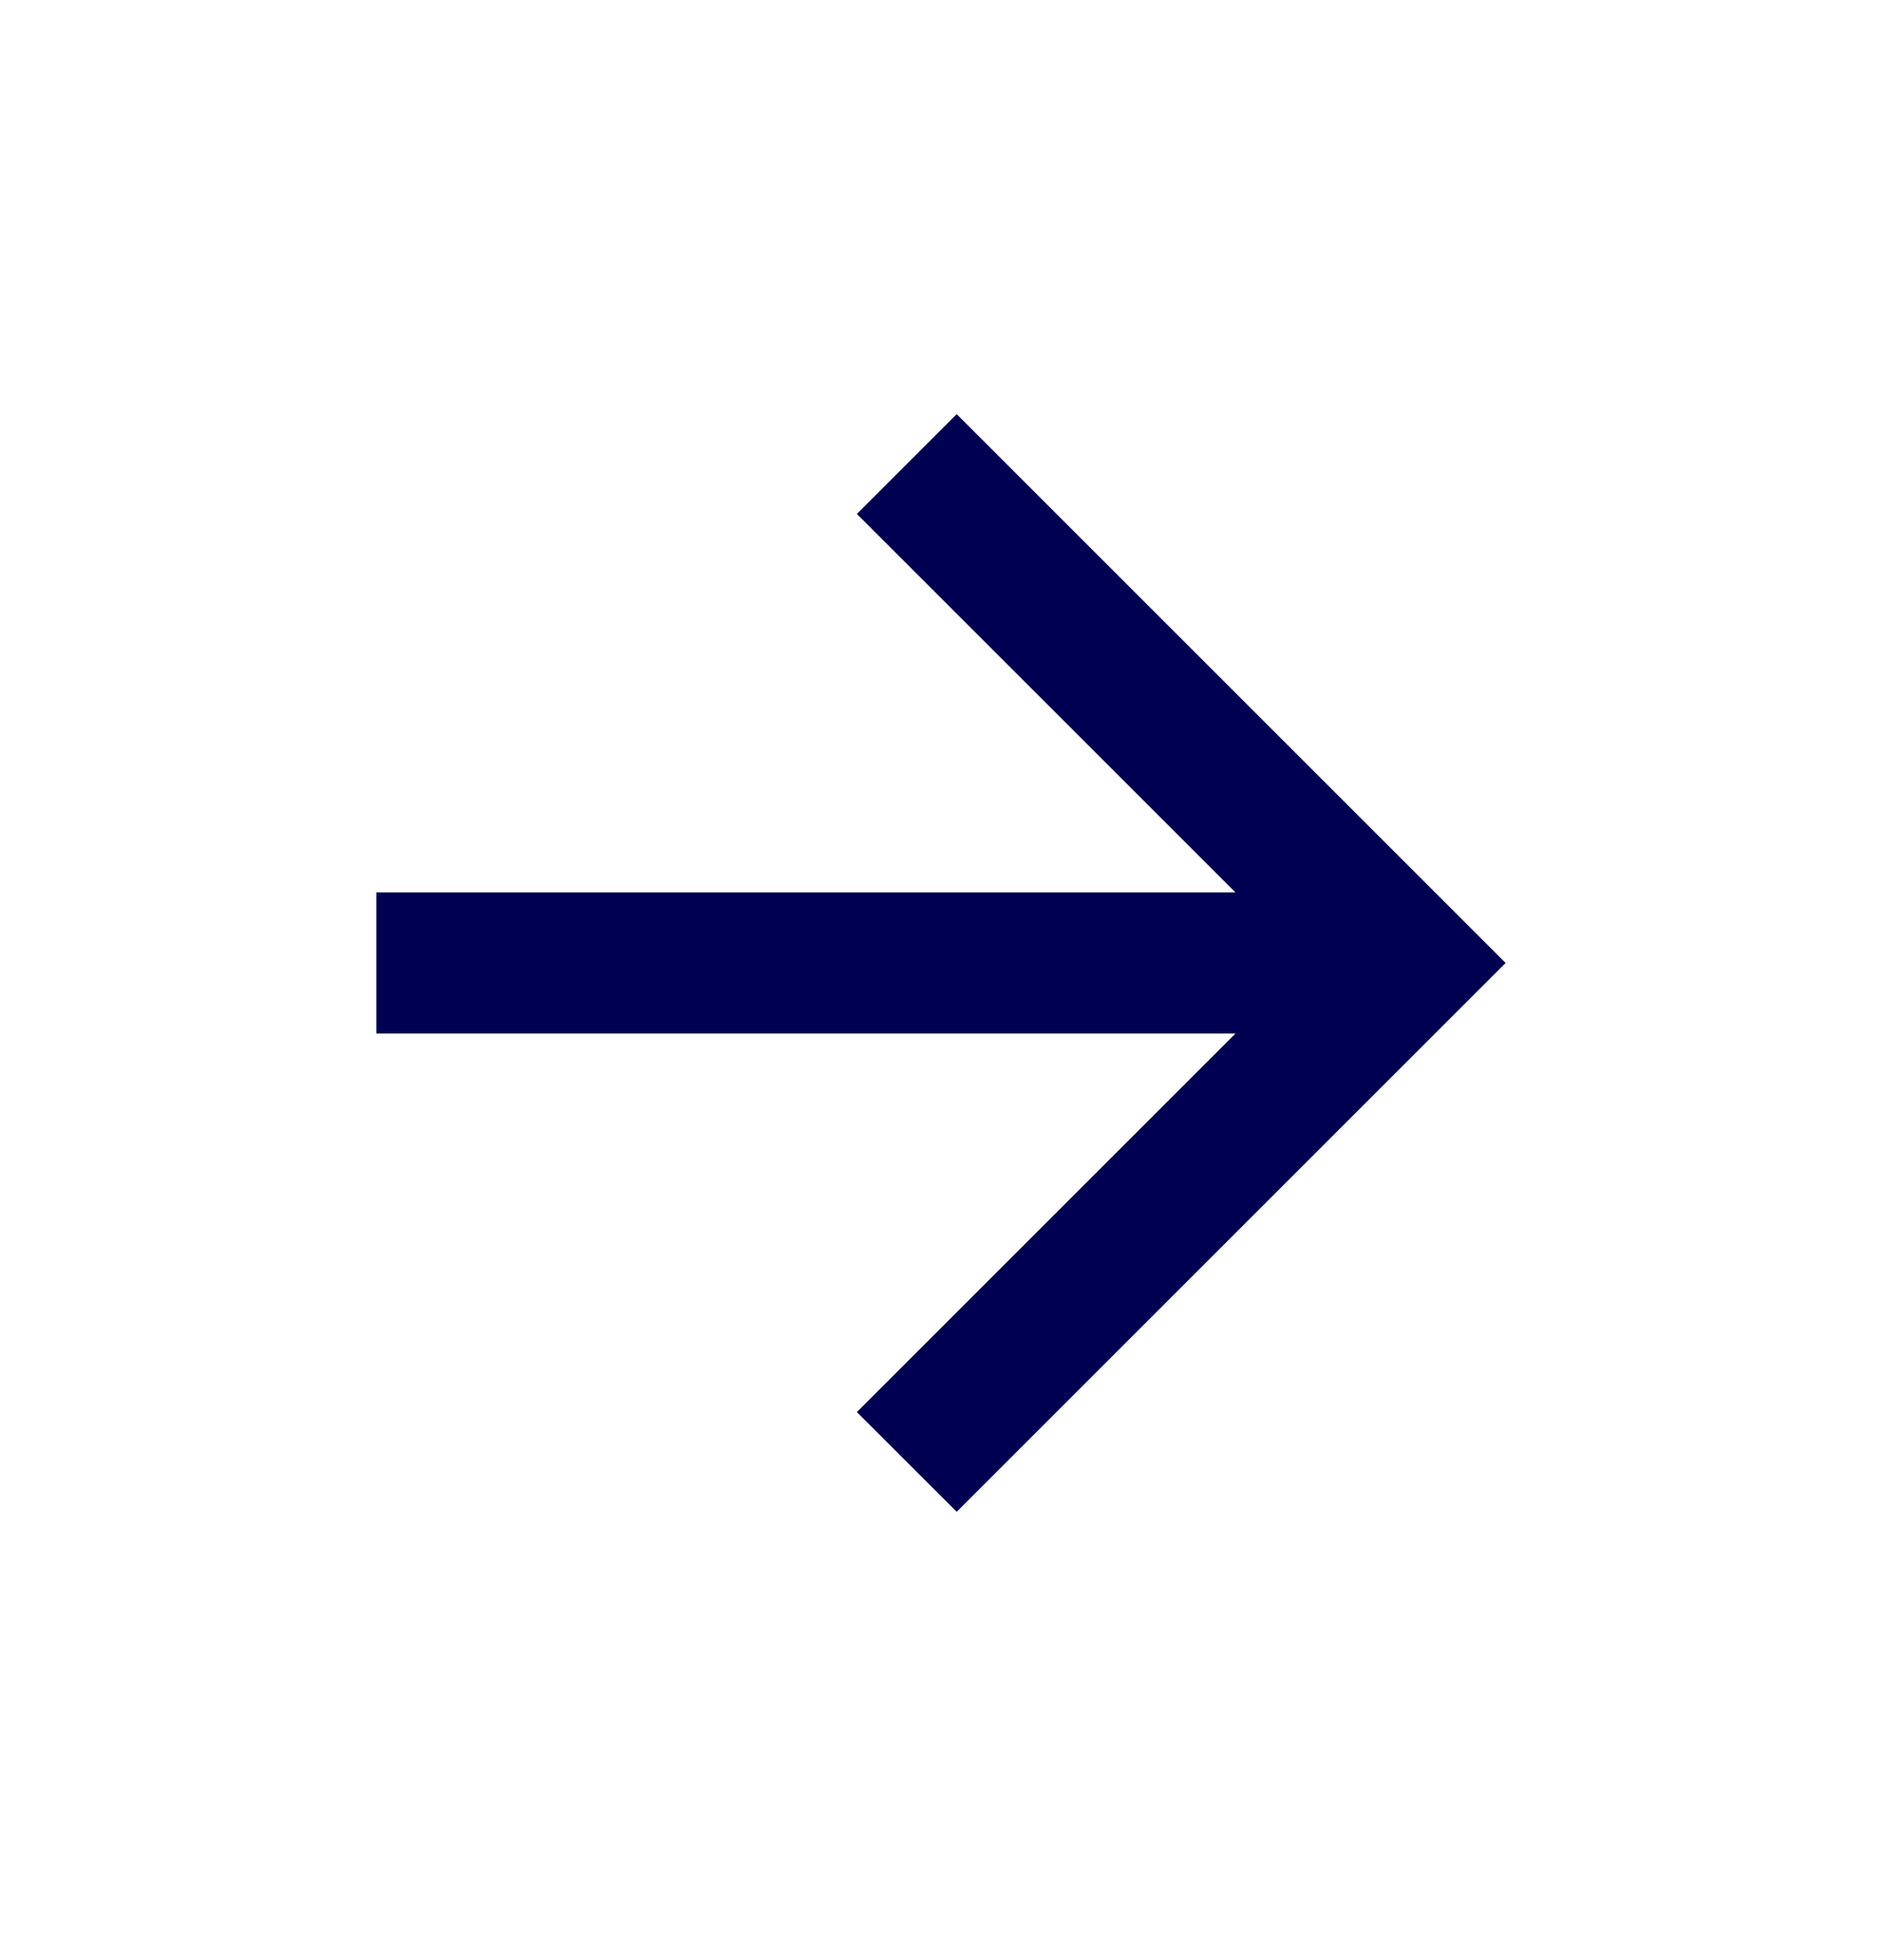
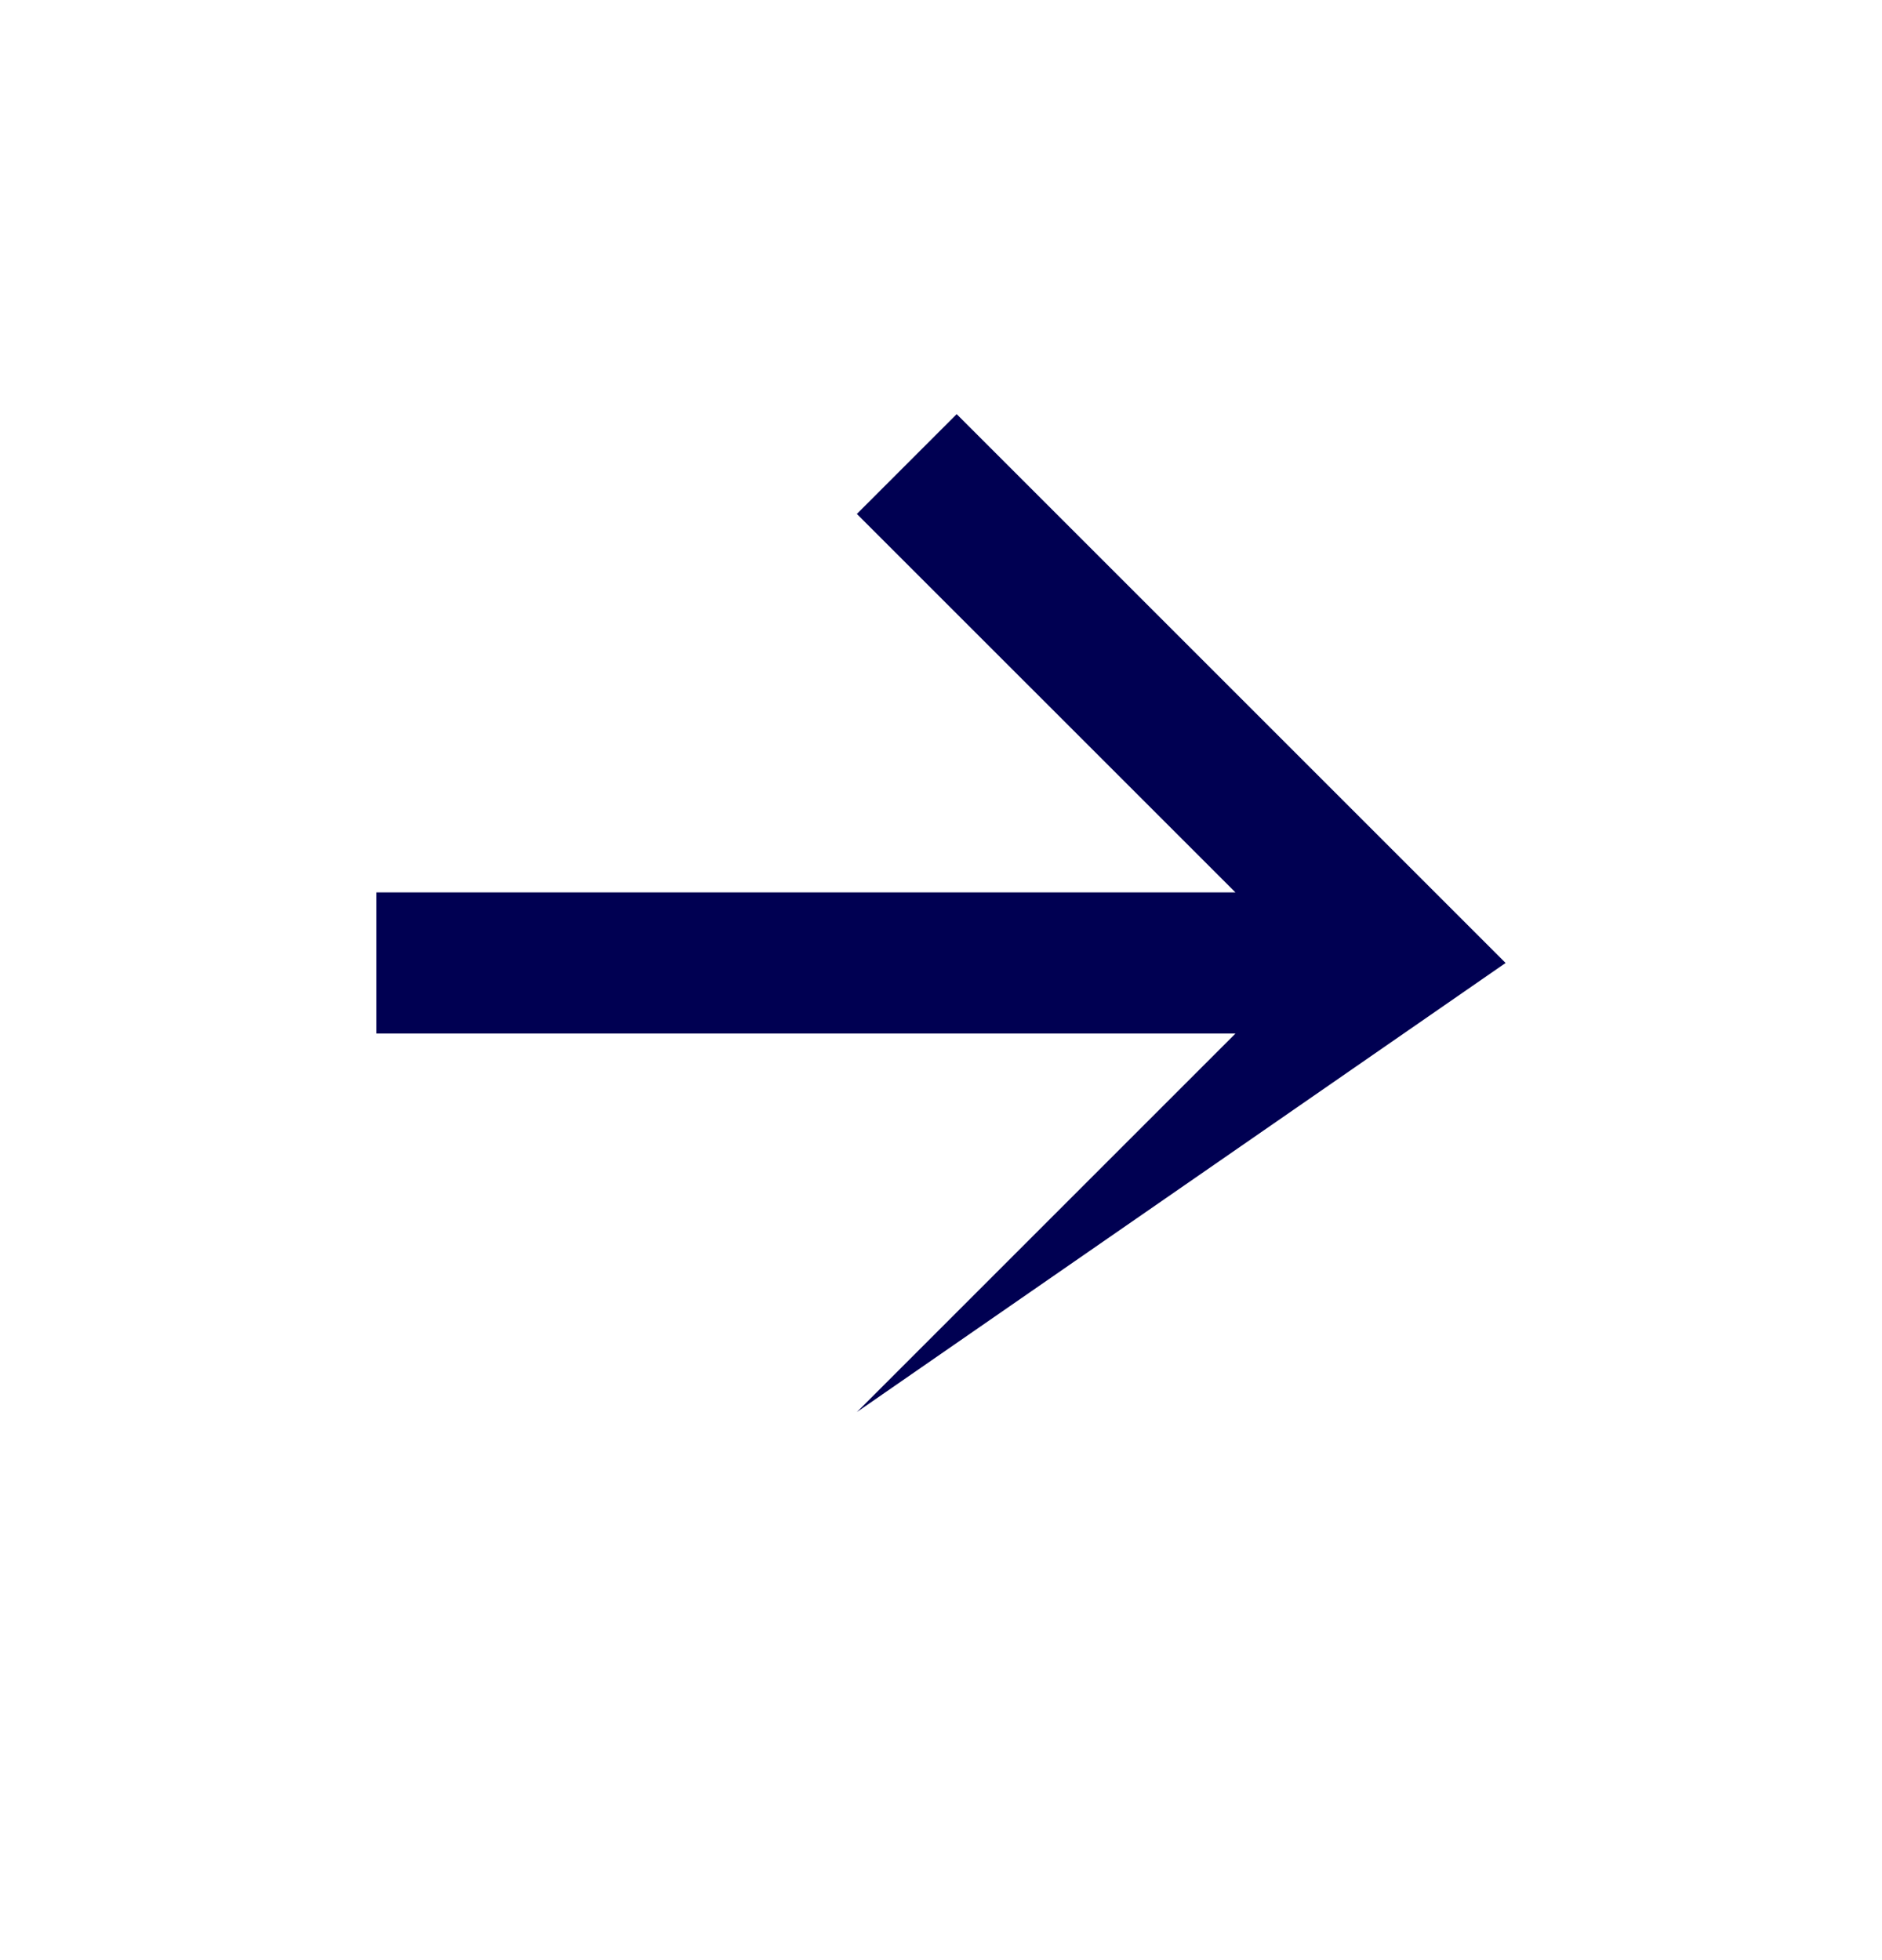
<svg xmlns="http://www.w3.org/2000/svg" width="24" height="25" viewBox="0 0 24 25" fill="none">
-   <path d="M15.755 11.382L10.927 6.555L12.2 5.282L19.2 12.282L12.2 19.282L10.927 18.01L15.755 13.182H4.8V11.382H15.755Z" fill="#000052" />
+   <path d="M15.755 11.382L10.927 6.555L12.2 5.282L19.2 12.282L10.927 18.01L15.755 13.182H4.8V11.382H15.755Z" fill="#000052" />
</svg>